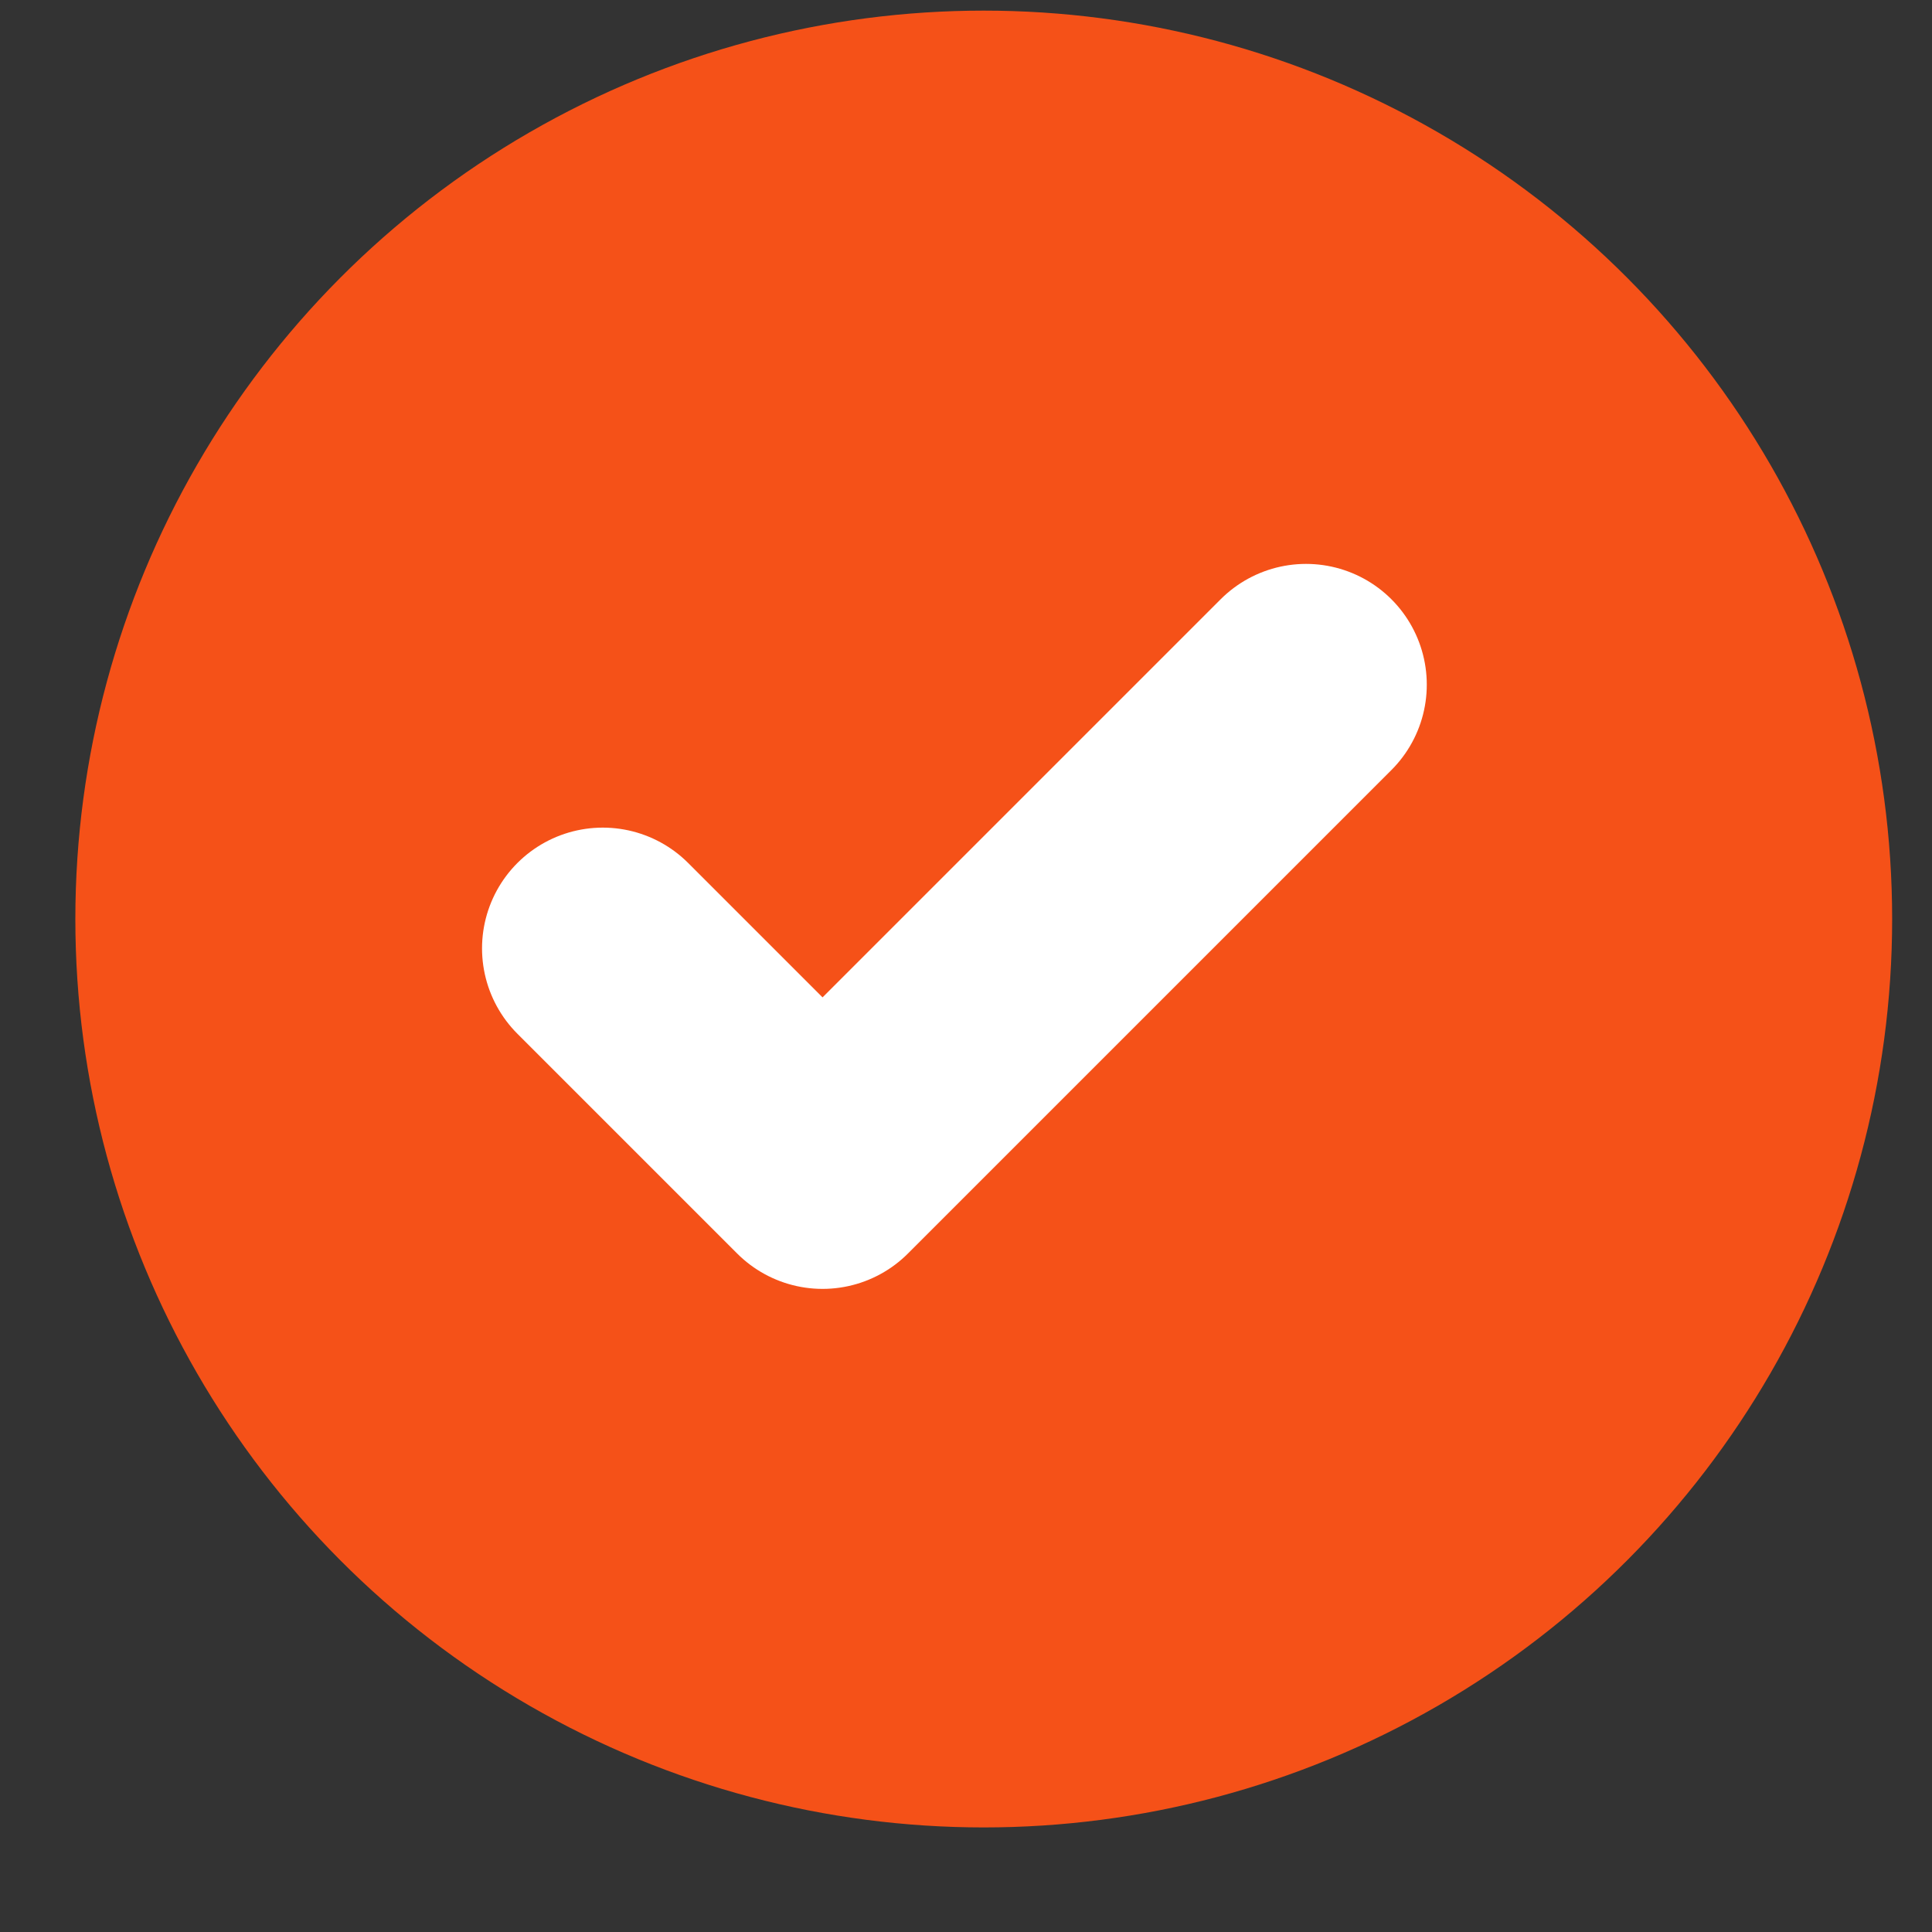
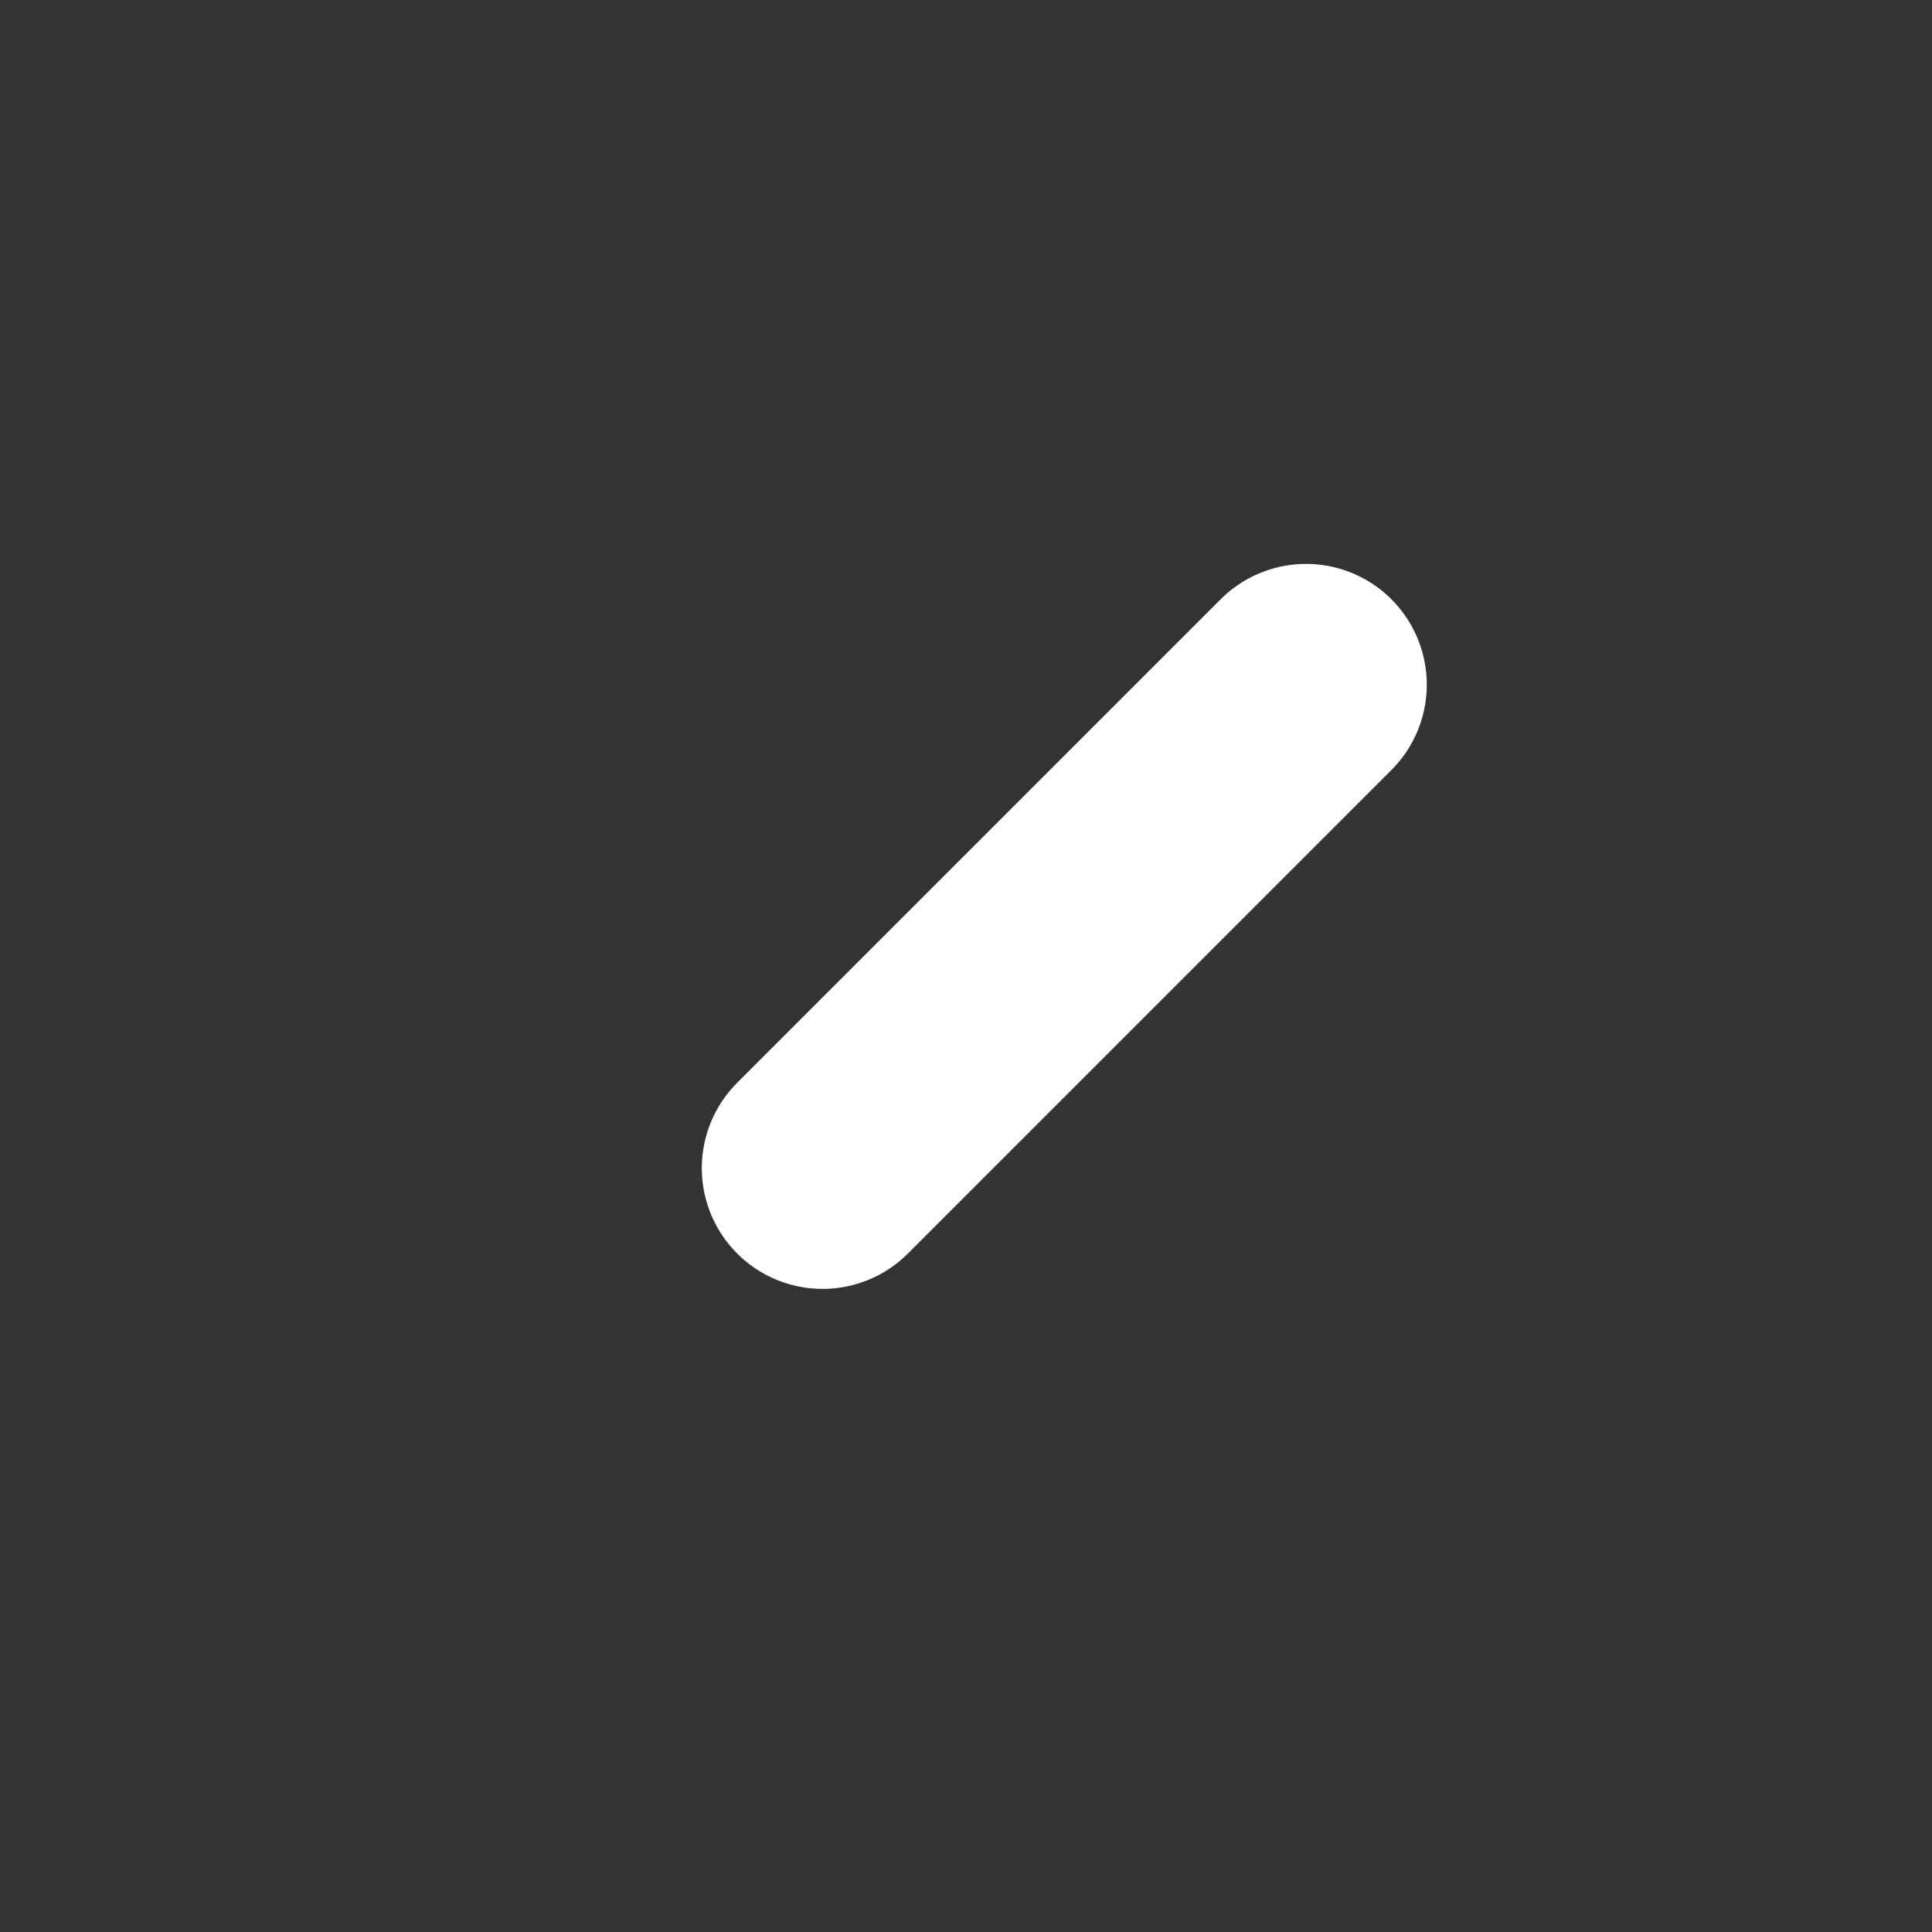
<svg xmlns="http://www.w3.org/2000/svg" width="16" height="16" viewBox="0 0 16 16" fill="none">
  <rect x="0" y="0" width="16" height="16" fill="#333333" stroke="none" />
-   <circle cx="8.147" cy="7.611" r="7.523" fill="#F55118" />
-   <path d="M10.816 5.67L6.812 9.674L4.992 7.854" fill="#F55118" />
-   <path d="M10.816 5.67L6.812 9.674L4.992 7.854" stroke="white" stroke-width="2" stroke-linecap="round" stroke-linejoin="round" />
+   <path d="M10.816 5.67L6.812 9.674" stroke="white" stroke-width="2" stroke-linecap="round" stroke-linejoin="round" />
</svg>